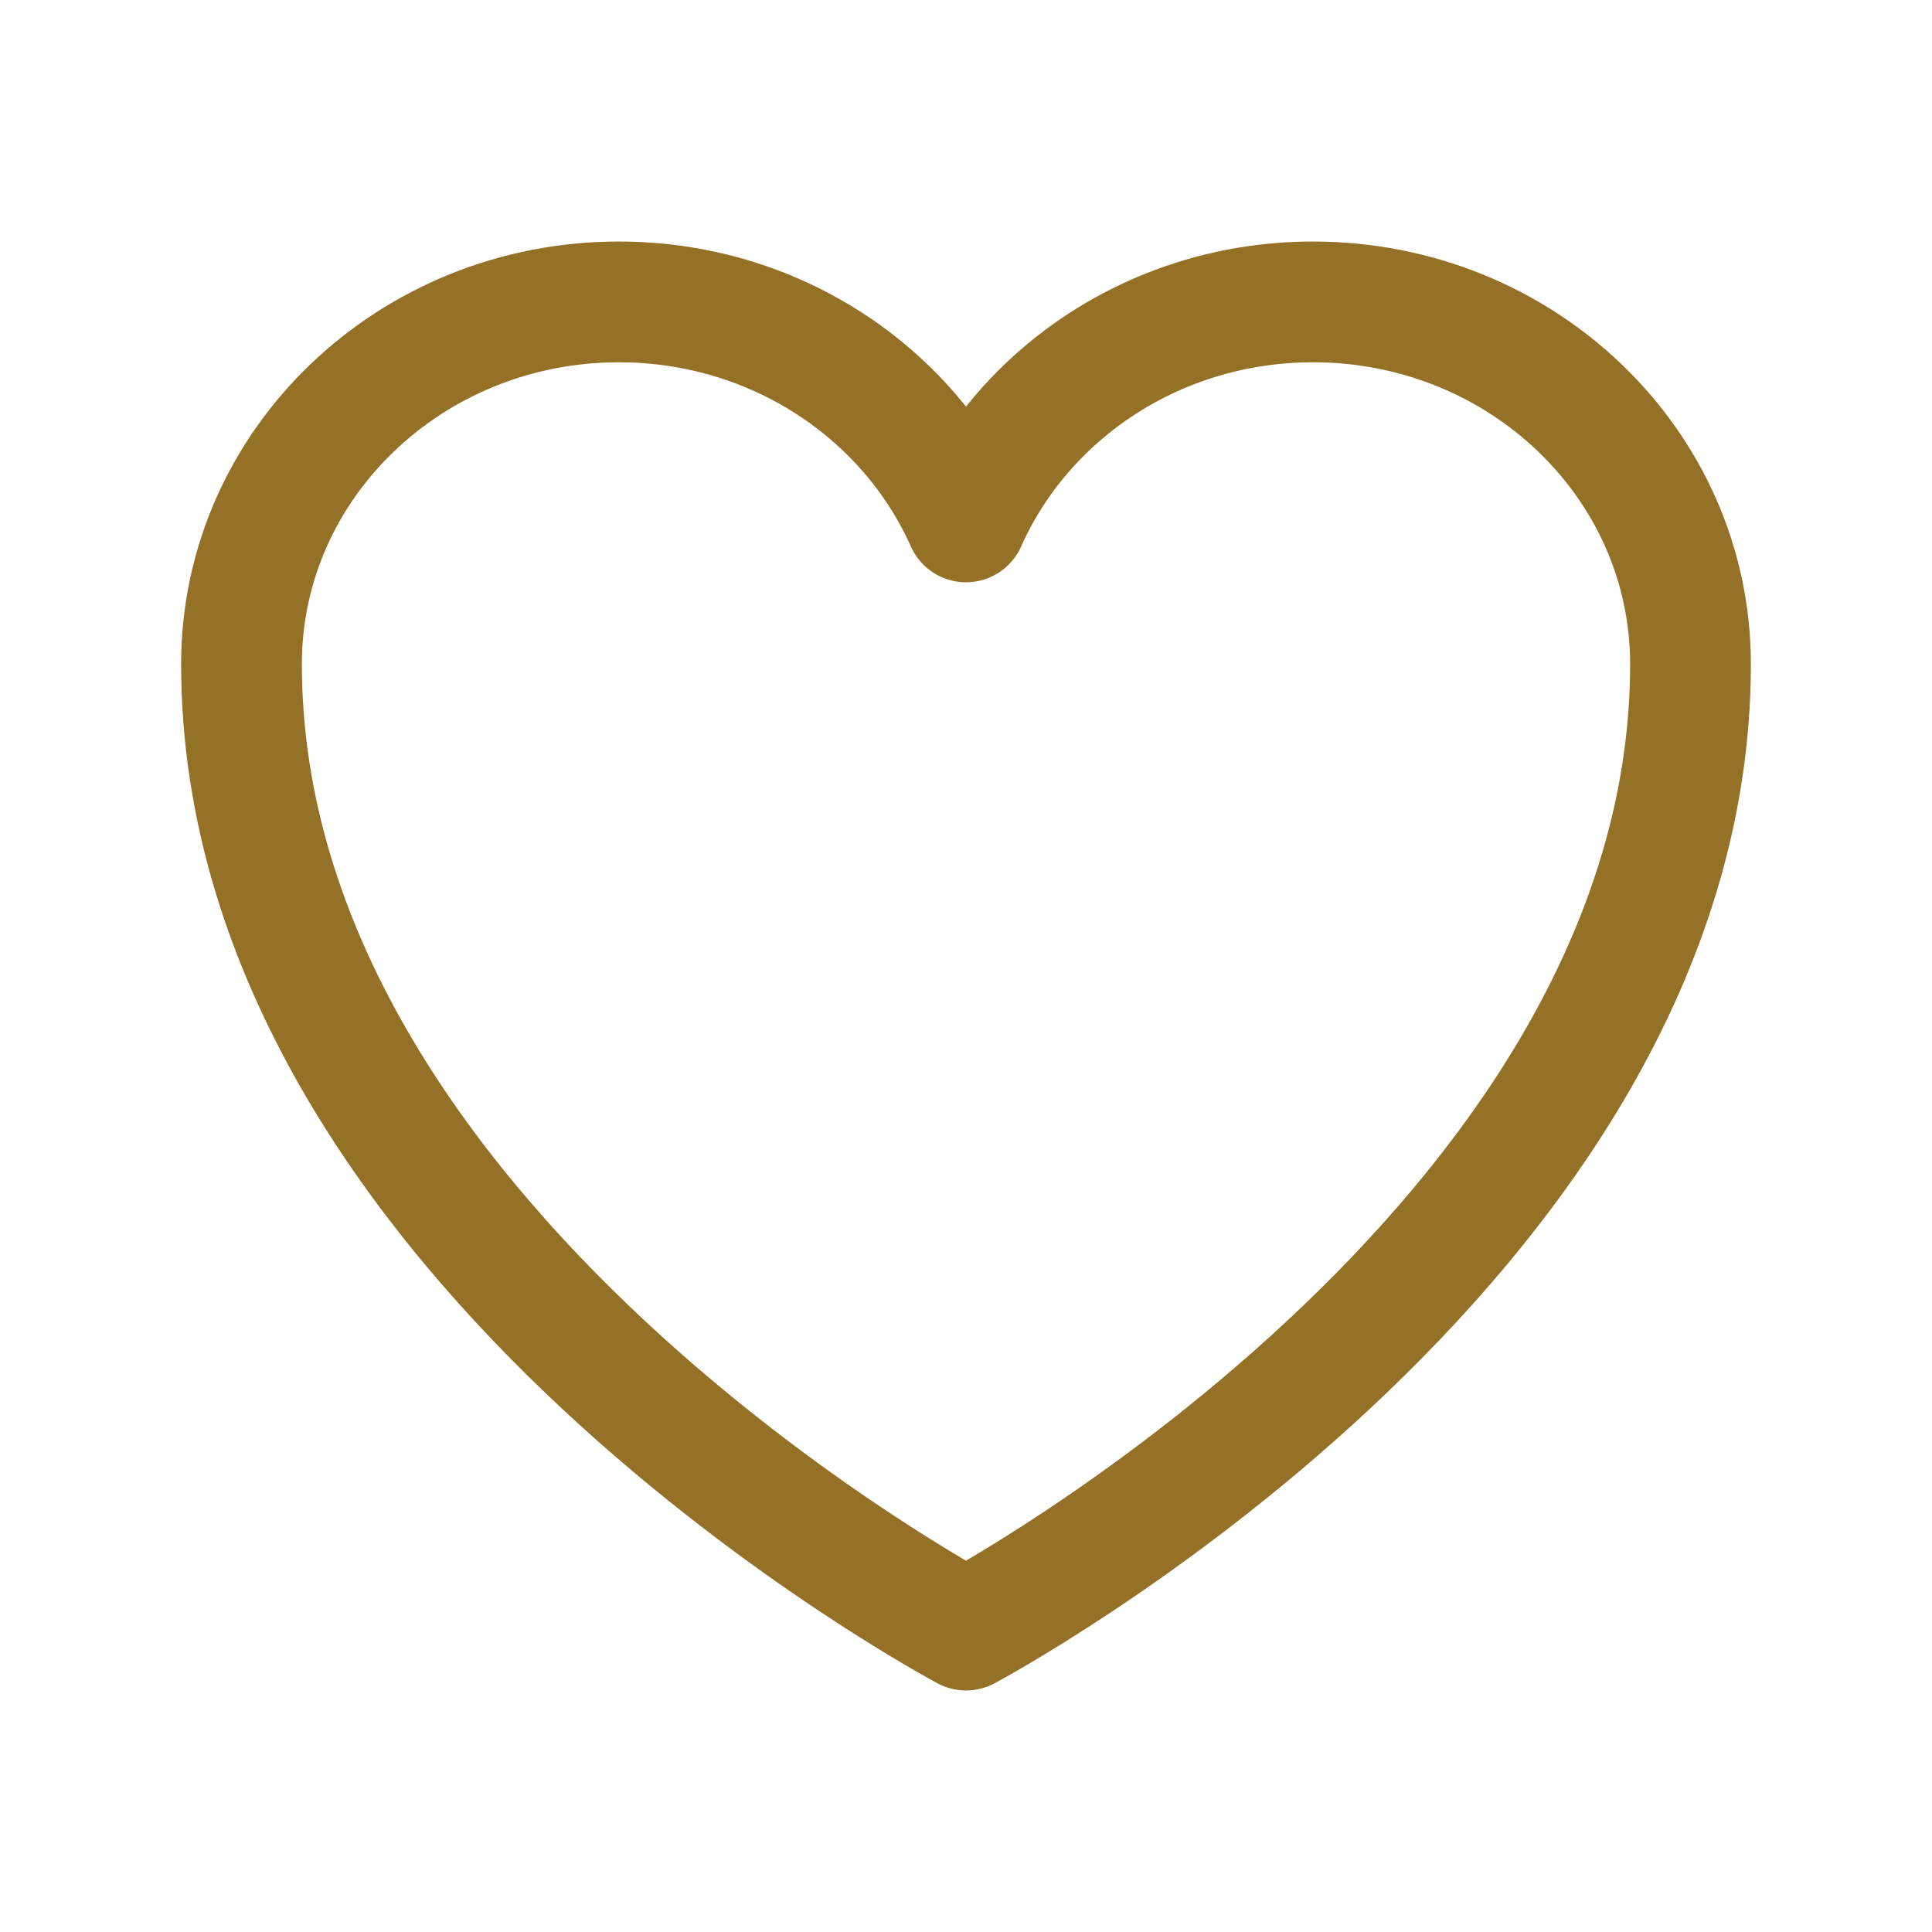
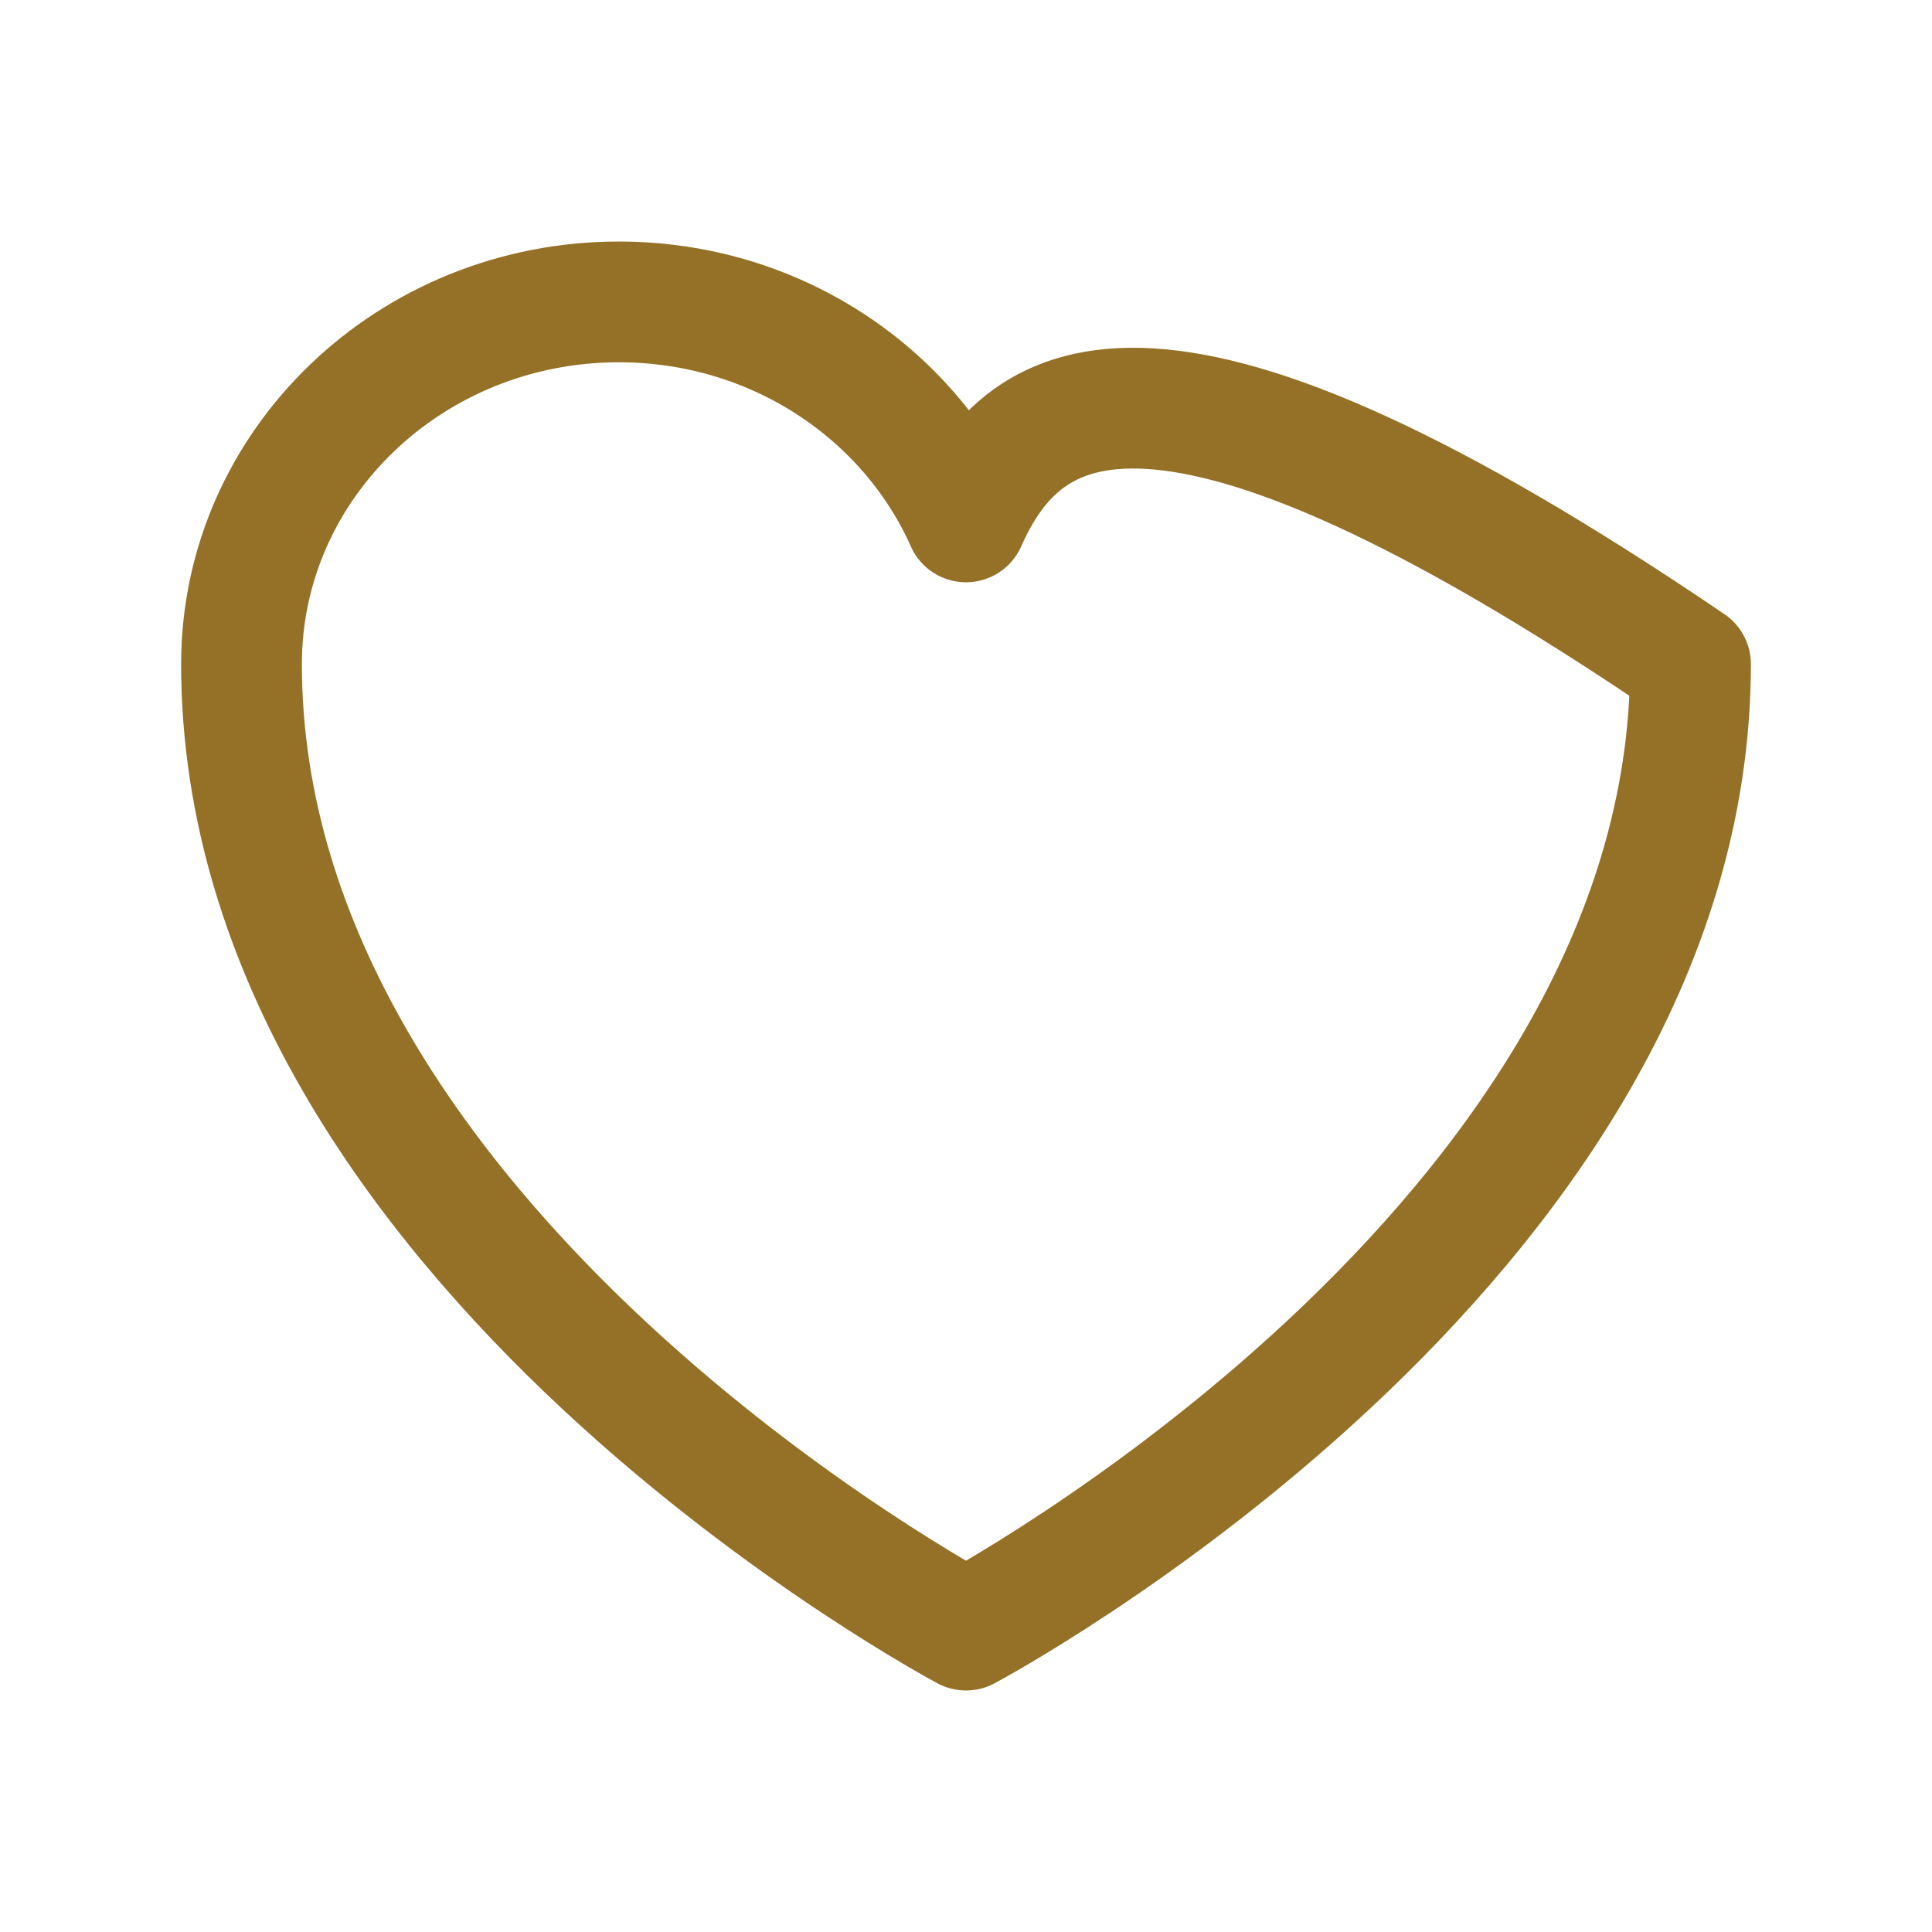
<svg xmlns="http://www.w3.org/2000/svg" width="30" height="30" viewBox="0 0 30 30" fill="none">
-   <path d="M26.25 10.312C26.25 7.206 23.626 4.688 20.39 4.688C17.971 4.688 15.894 6.095 15 8.104C14.106 6.095 12.029 4.688 9.609 4.688C6.375 4.688 3.75 7.206 3.75 10.312C3.75 19.337 15 25.312 15 25.312C15 25.312 26.25 19.337 26.25 10.312Z" stroke="#957127" stroke-width="1.875" stroke-linecap="round" stroke-linejoin="round" />
+   <path d="M26.25 10.312C17.971 4.688 15.894 6.095 15 8.104C14.106 6.095 12.029 4.688 9.609 4.688C6.375 4.688 3.75 7.206 3.75 10.312C3.75 19.337 15 25.312 15 25.312C15 25.312 26.25 19.337 26.25 10.312Z" stroke="#957127" stroke-width="1.875" stroke-linecap="round" stroke-linejoin="round" />
</svg>